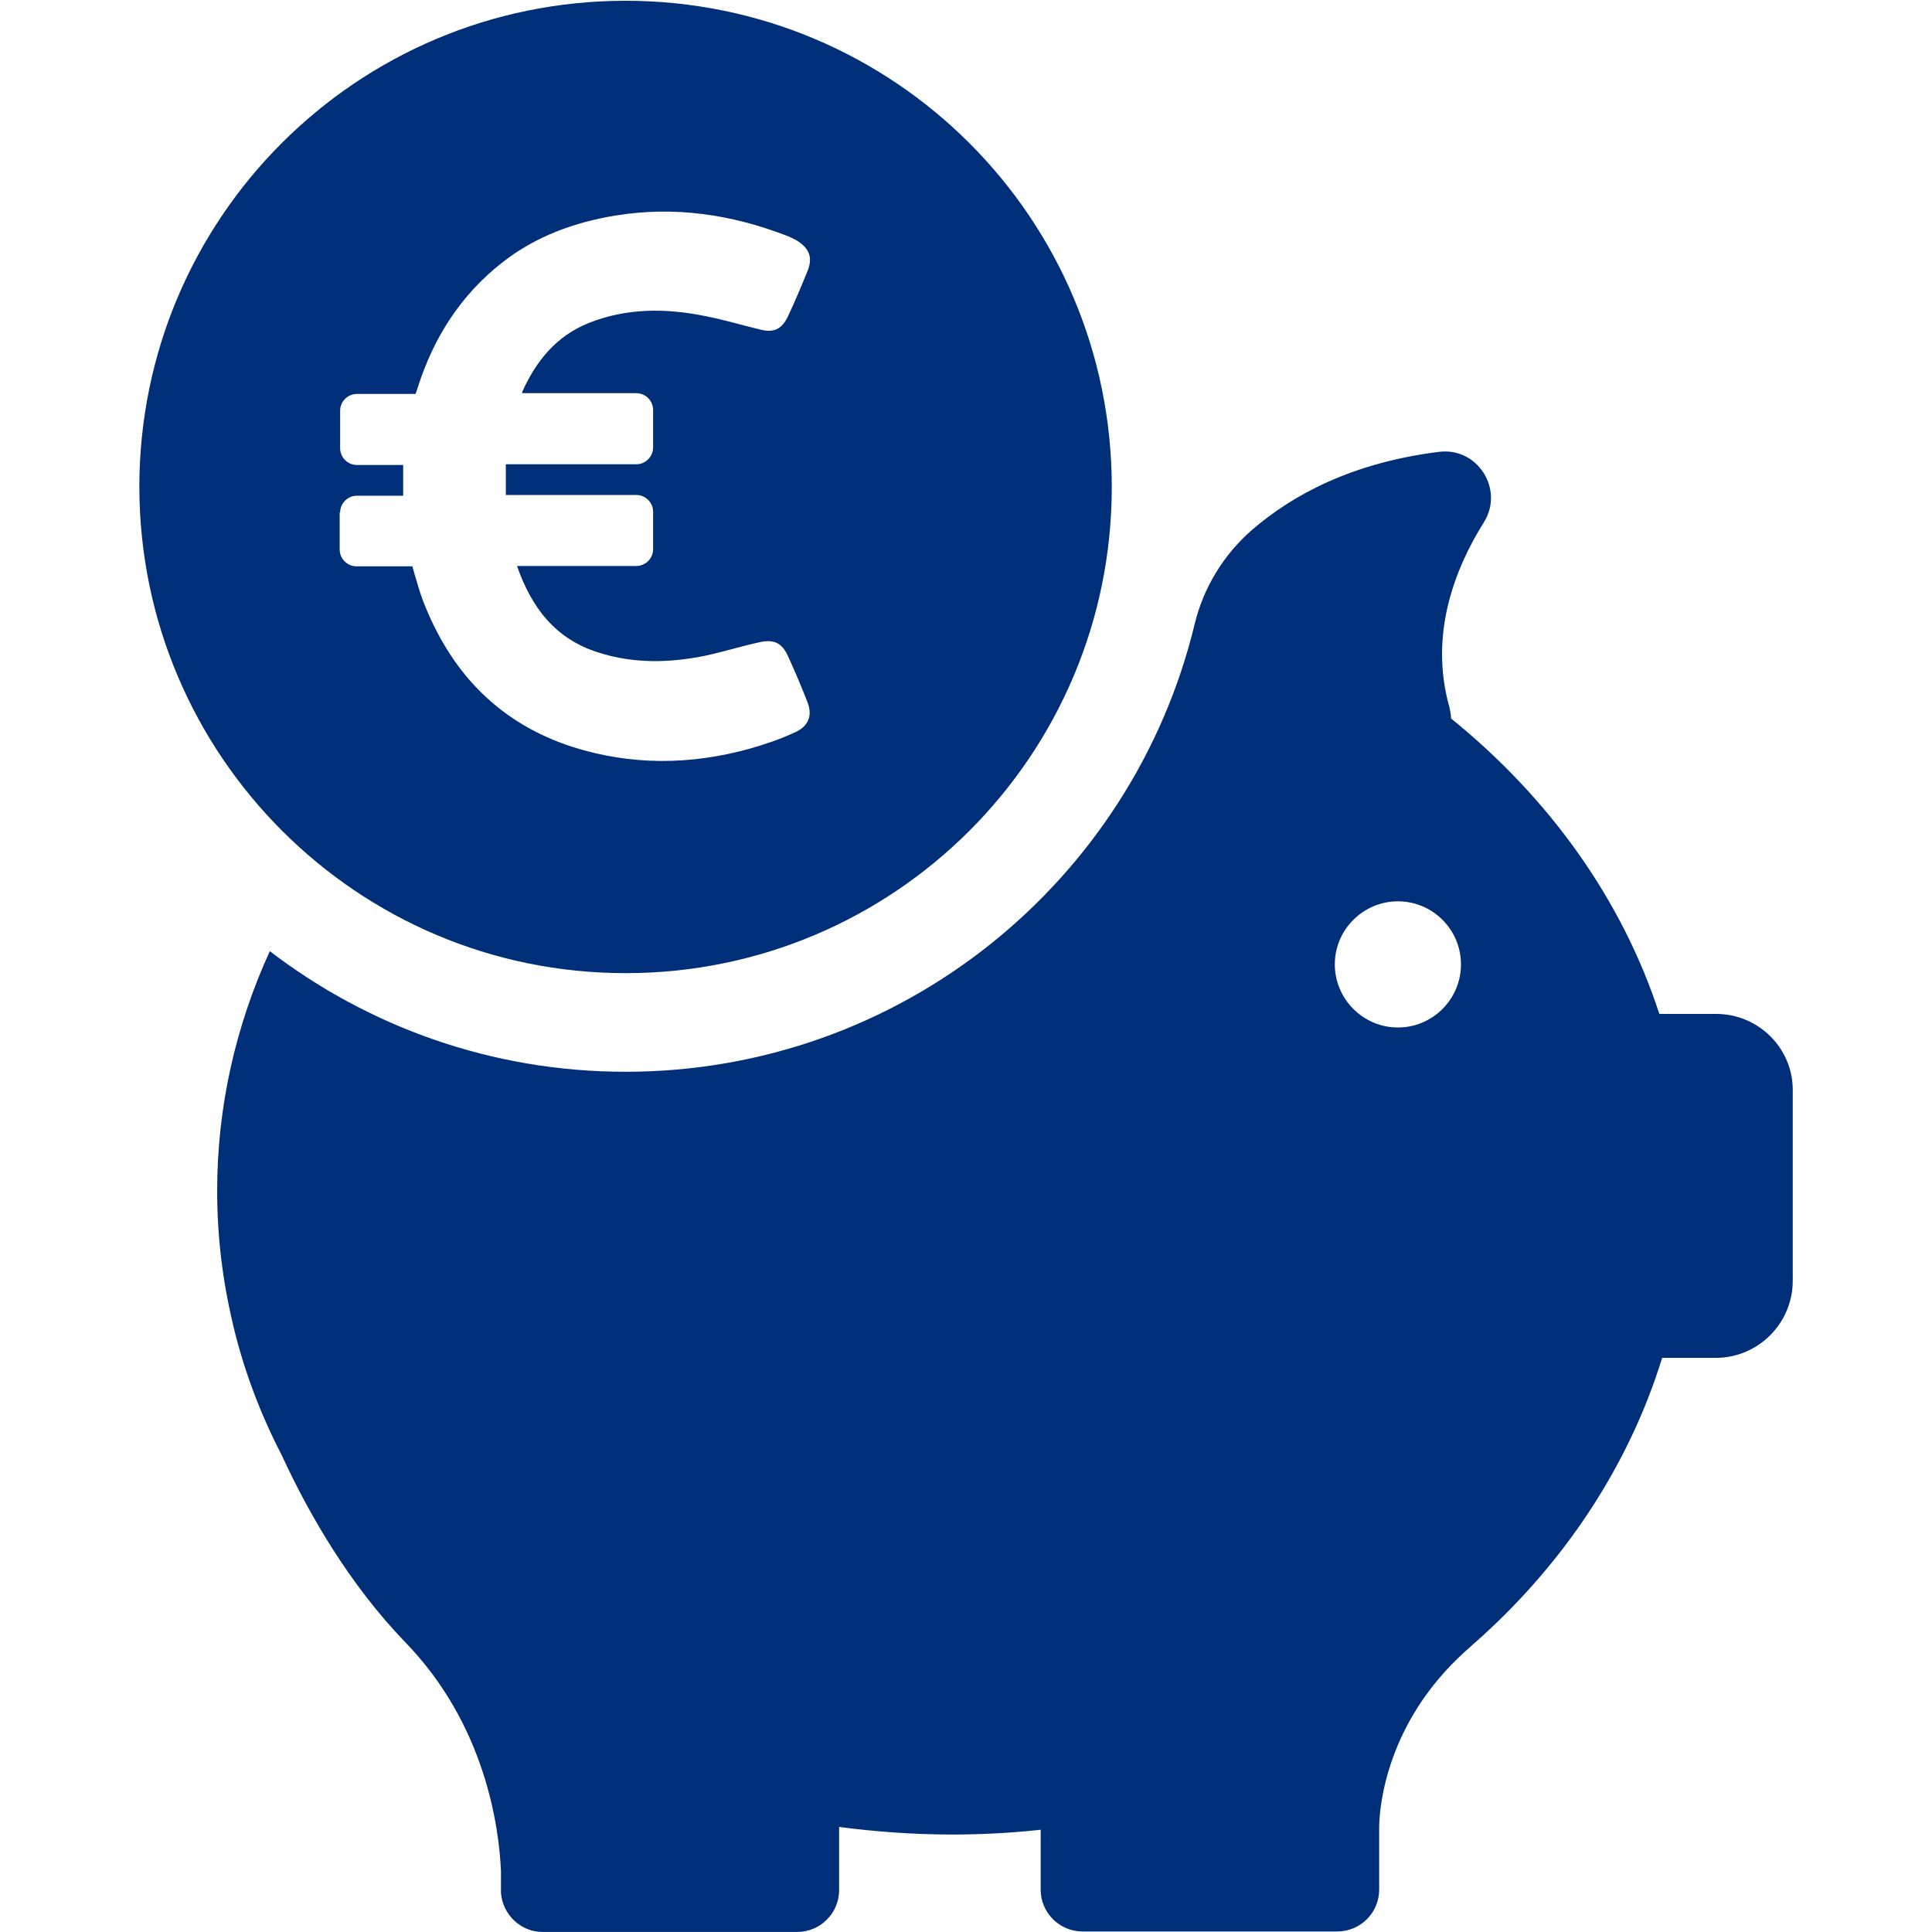
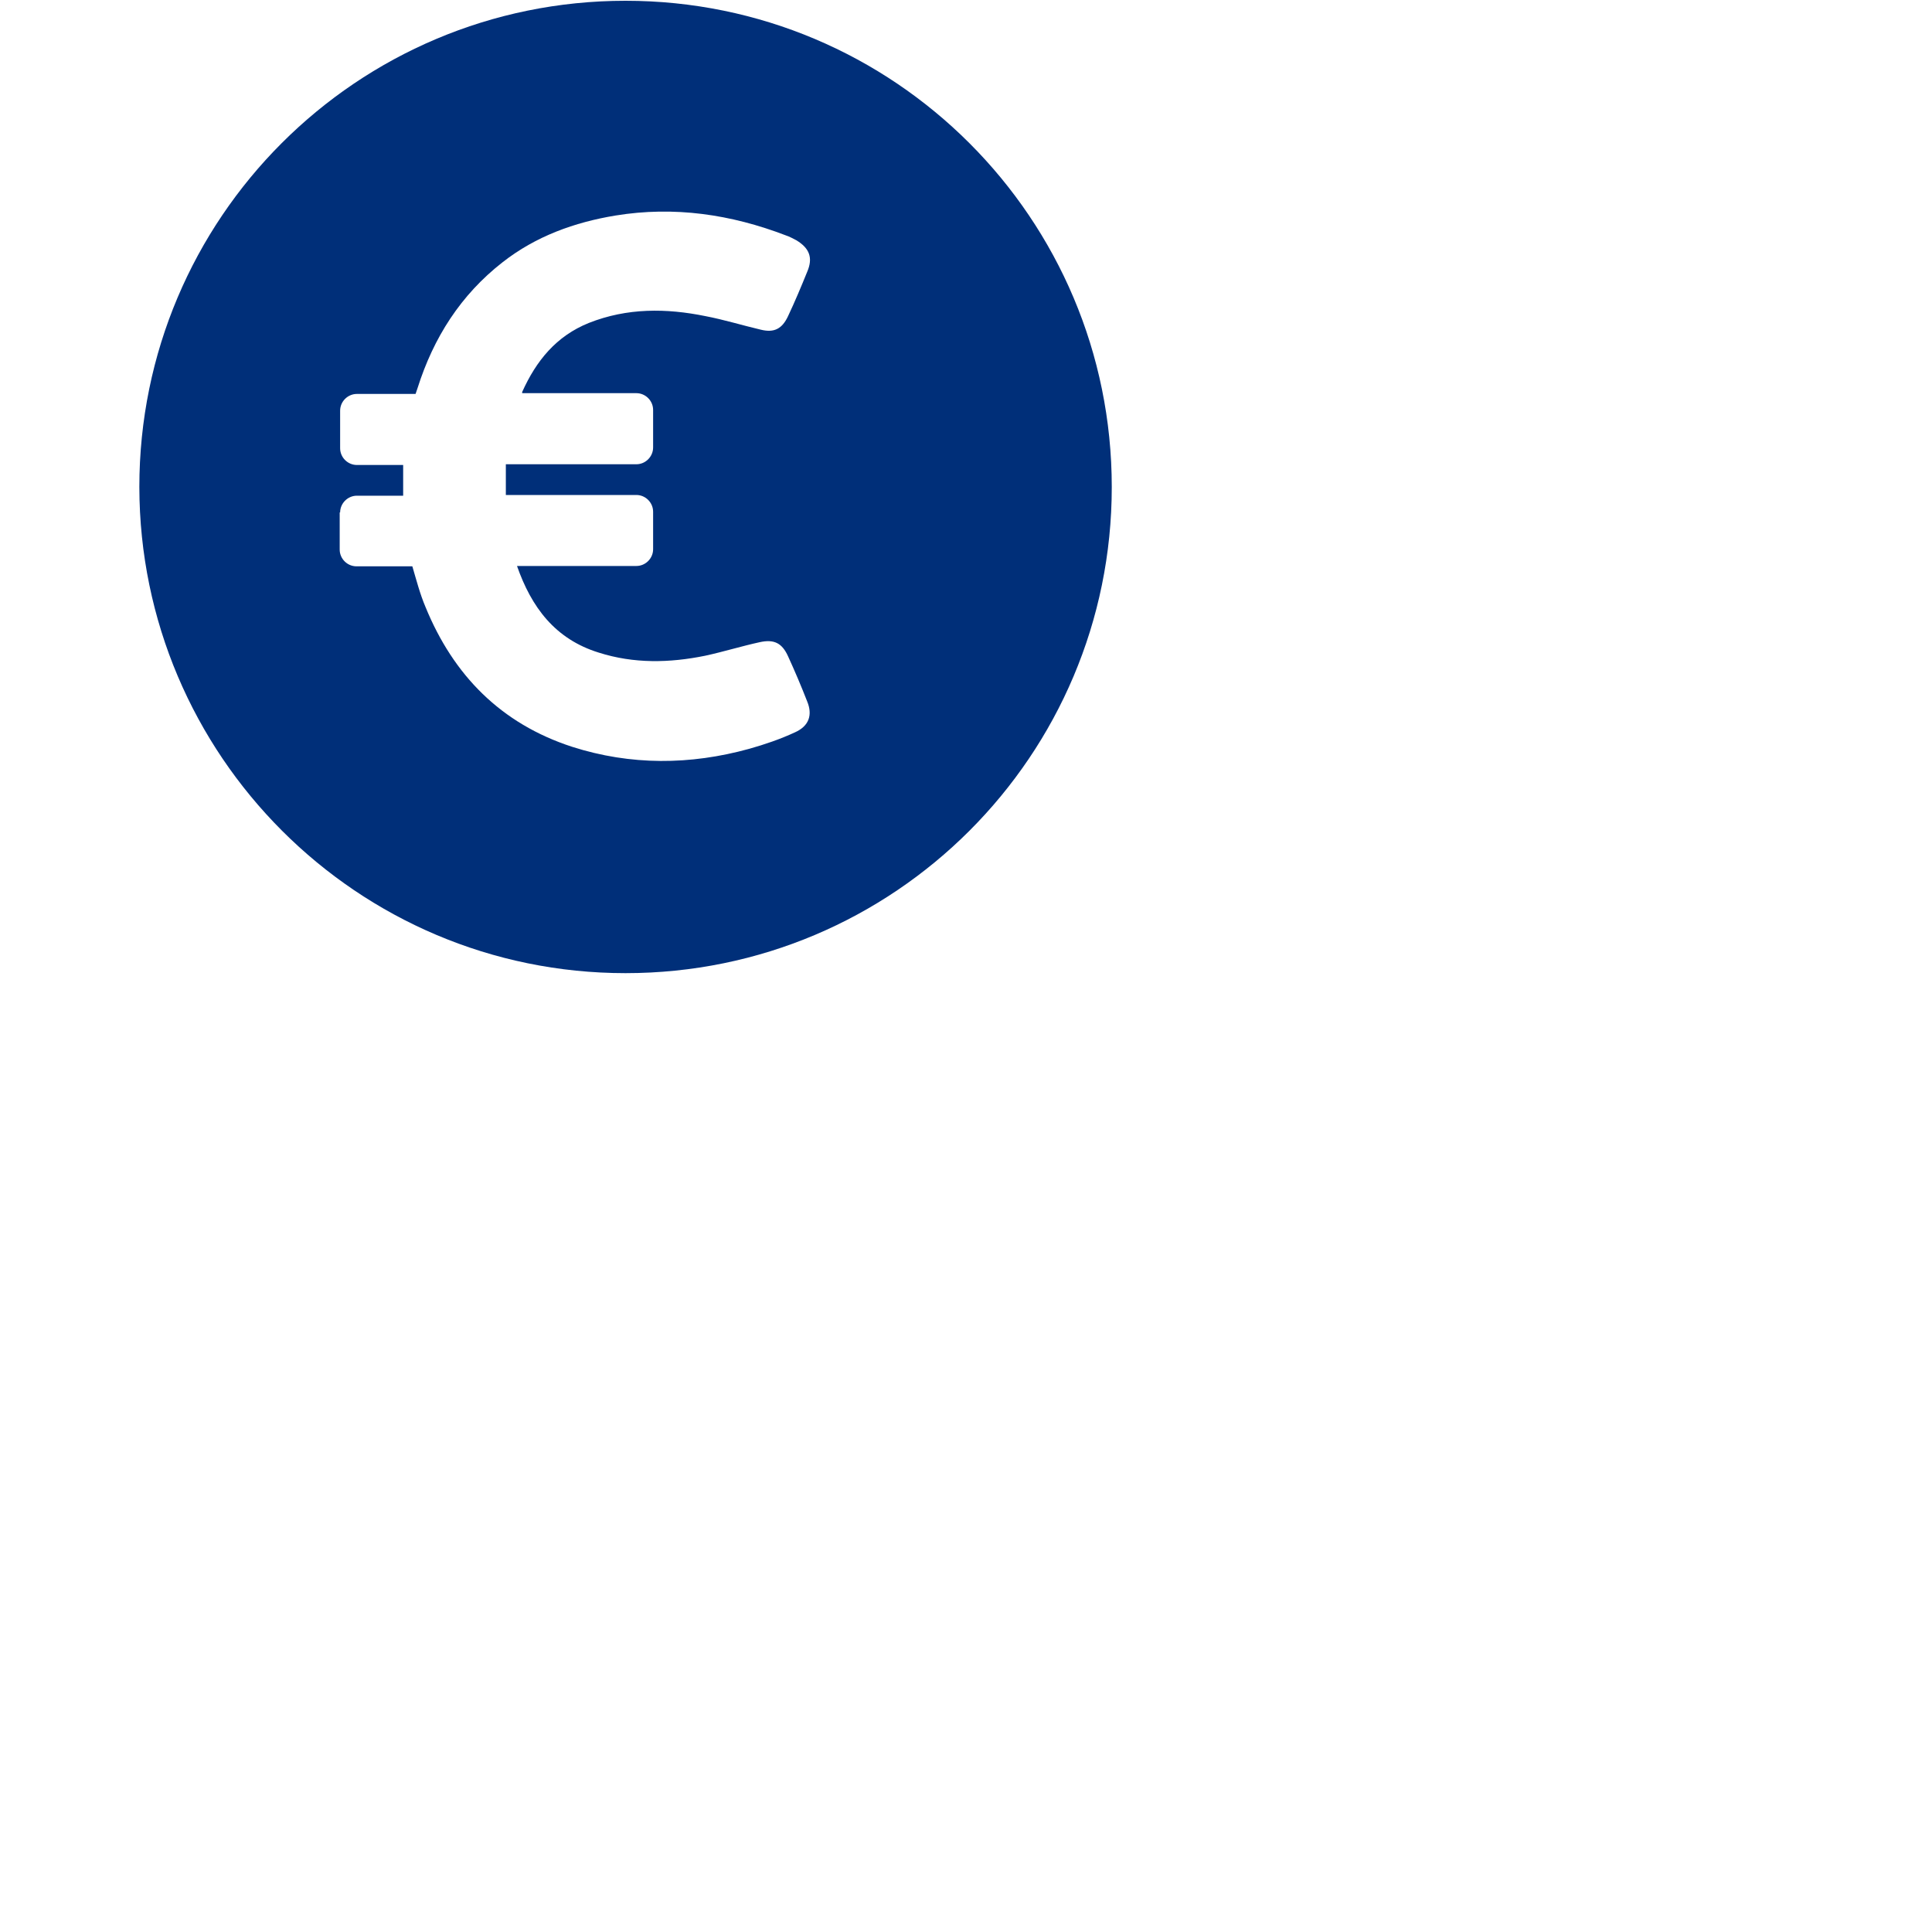
<svg xmlns="http://www.w3.org/2000/svg" version="1.1" id="Capa_1" x="0px" y="0px" width="40px" height="40px" viewBox="180 120 40 40" enable-background="new 180 120 40 40" xml:space="preserve">
  <g>
    <g>
      <g>
        <g>
-           <path fill="#002F79" d="M215.529,140.992h-1.174l0,0c-0.776-2.381-2.289-4.48-4.313-6.117c0-0.075-0.017-0.157-0.033-0.232      c-0.422-1.487,0.1-2.851,0.711-3.826c0.429-0.678-0.124-1.562-0.926-1.462c-1.793,0.223-3.025,0.884-3.876,1.619      c-0.587,0.513-1,1.191-1.183,1.943c-1.28,5.314-6.066,9.273-11.785,9.273c-2.769,0-5.323-0.935-7.364-2.497      c-0.702,1.537-1.09,3.207-1.09,4.966c0,0.951,0.116,1.877,0.33,2.77l0,0c0,0,0,0.017,0.009,0.041      c0.223,0.925,0.562,1.818,1,2.662c0.57,1.239,1.413,2.685,2.554,3.867c1.661,1.711,1.942,3.826,1.983,4.735v0.397      c0,0.017,0,0.031,0,0.049c0,0.008,0,0.008,0,0.008l0,0c0.033,0.447,0.405,0.811,0.86,0.811h5.273      c0.479,0,0.868-0.389,0.868-0.867v-1.307c0.76,0.099,1.545,0.157,2.338,0.157c0.62,0,1.231-0.033,1.835-0.099v1.239      c0,0.479,0.389,0.867,0.868,0.867h5.272c0.48,0,0.868-0.388,0.868-0.867v-1.307c0.008-0.43,0.156-2.157,1.784-3.627      c0.058-0.05,0.116-0.1,0.174-0.157c0.017-0.018,0.033-0.024,0.051-0.043l0,0c1.81-1.61,3.156-3.627,3.85-5.875h1.108      c0.884,0,1.596-0.719,1.596-1.595v-3.942C217.124,141.71,216.414,140.992,215.529,140.992z M208.943,141.273      c-0.72,0-1.307-0.588-1.307-1.307c0-0.719,0.587-1.305,1.307-1.305c0.719,0,1.305,0.586,1.305,1.305      C210.248,140.686,209.662,141.273,208.943,141.273z" />
-         </g>
+           </g>
      </g>
      <g>
        <g>
          <path fill="#002F79" d="M192.951,140.148c5.562,0,10.067-4.504,10.067-10.065c0-5.563-4.505-10.067-10.067-10.067      s-10.066,4.504-10.066,10.067C182.893,135.636,187.396,140.148,192.951,140.148z M187.042,130.61      c0-0.189,0.157-0.347,0.347-0.347h0.958c0-0.214,0-0.421,0-0.636h-0.958c-0.19,0-0.347-0.157-0.347-0.347v-0.777      c0-0.19,0.157-0.347,0.347-0.347h1.215l0.042-0.124c0.33-1.042,0.892-1.926,1.76-2.603c0.687-0.538,1.488-0.827,2.339-0.967      c1.215-0.198,2.388-0.025,3.529,0.413c0.075,0.025,0.149,0.066,0.215,0.1c0.272,0.166,0.347,0.364,0.223,0.653      c-0.124,0.306-0.256,0.62-0.396,0.917c-0.124,0.265-0.289,0.348-0.563,0.281c-0.388-0.091-0.76-0.207-1.148-0.281      c-0.81-0.165-1.62-0.173-2.413,0.141c-0.678,0.273-1.091,0.785-1.381,1.43c0,0.008,0,0.017,0,0.024h2.364      c0.19,0,0.347,0.157,0.347,0.347v0.777c0,0.19-0.157,0.348-0.347,0.348h-2.702c0,0.206,0,0.413,0,0.636h2.702      c0.19,0,0.347,0.157,0.347,0.347v0.776c0,0.19-0.157,0.347-0.347,0.347h-2.471c0.298,0.851,0.785,1.513,1.694,1.794      c0.727,0.231,1.463,0.214,2.198,0.065c0.38-0.082,0.752-0.198,1.132-0.281c0.298-0.066,0.463,0.017,0.587,0.29      c0.14,0.305,0.273,0.619,0.396,0.934c0.116,0.28,0.042,0.512-0.256,0.644c-0.305,0.141-0.62,0.248-0.942,0.339      c-1.223,0.338-2.455,0.347-3.67-0.042c-1.471-0.479-2.455-1.479-3.033-2.893c-0.116-0.272-0.19-0.562-0.273-0.843h-1.157      c-0.19,0-0.347-0.157-0.347-0.347v-0.769H187.042z" />
        </g>
      </g>
    </g>
  </g>
</svg>